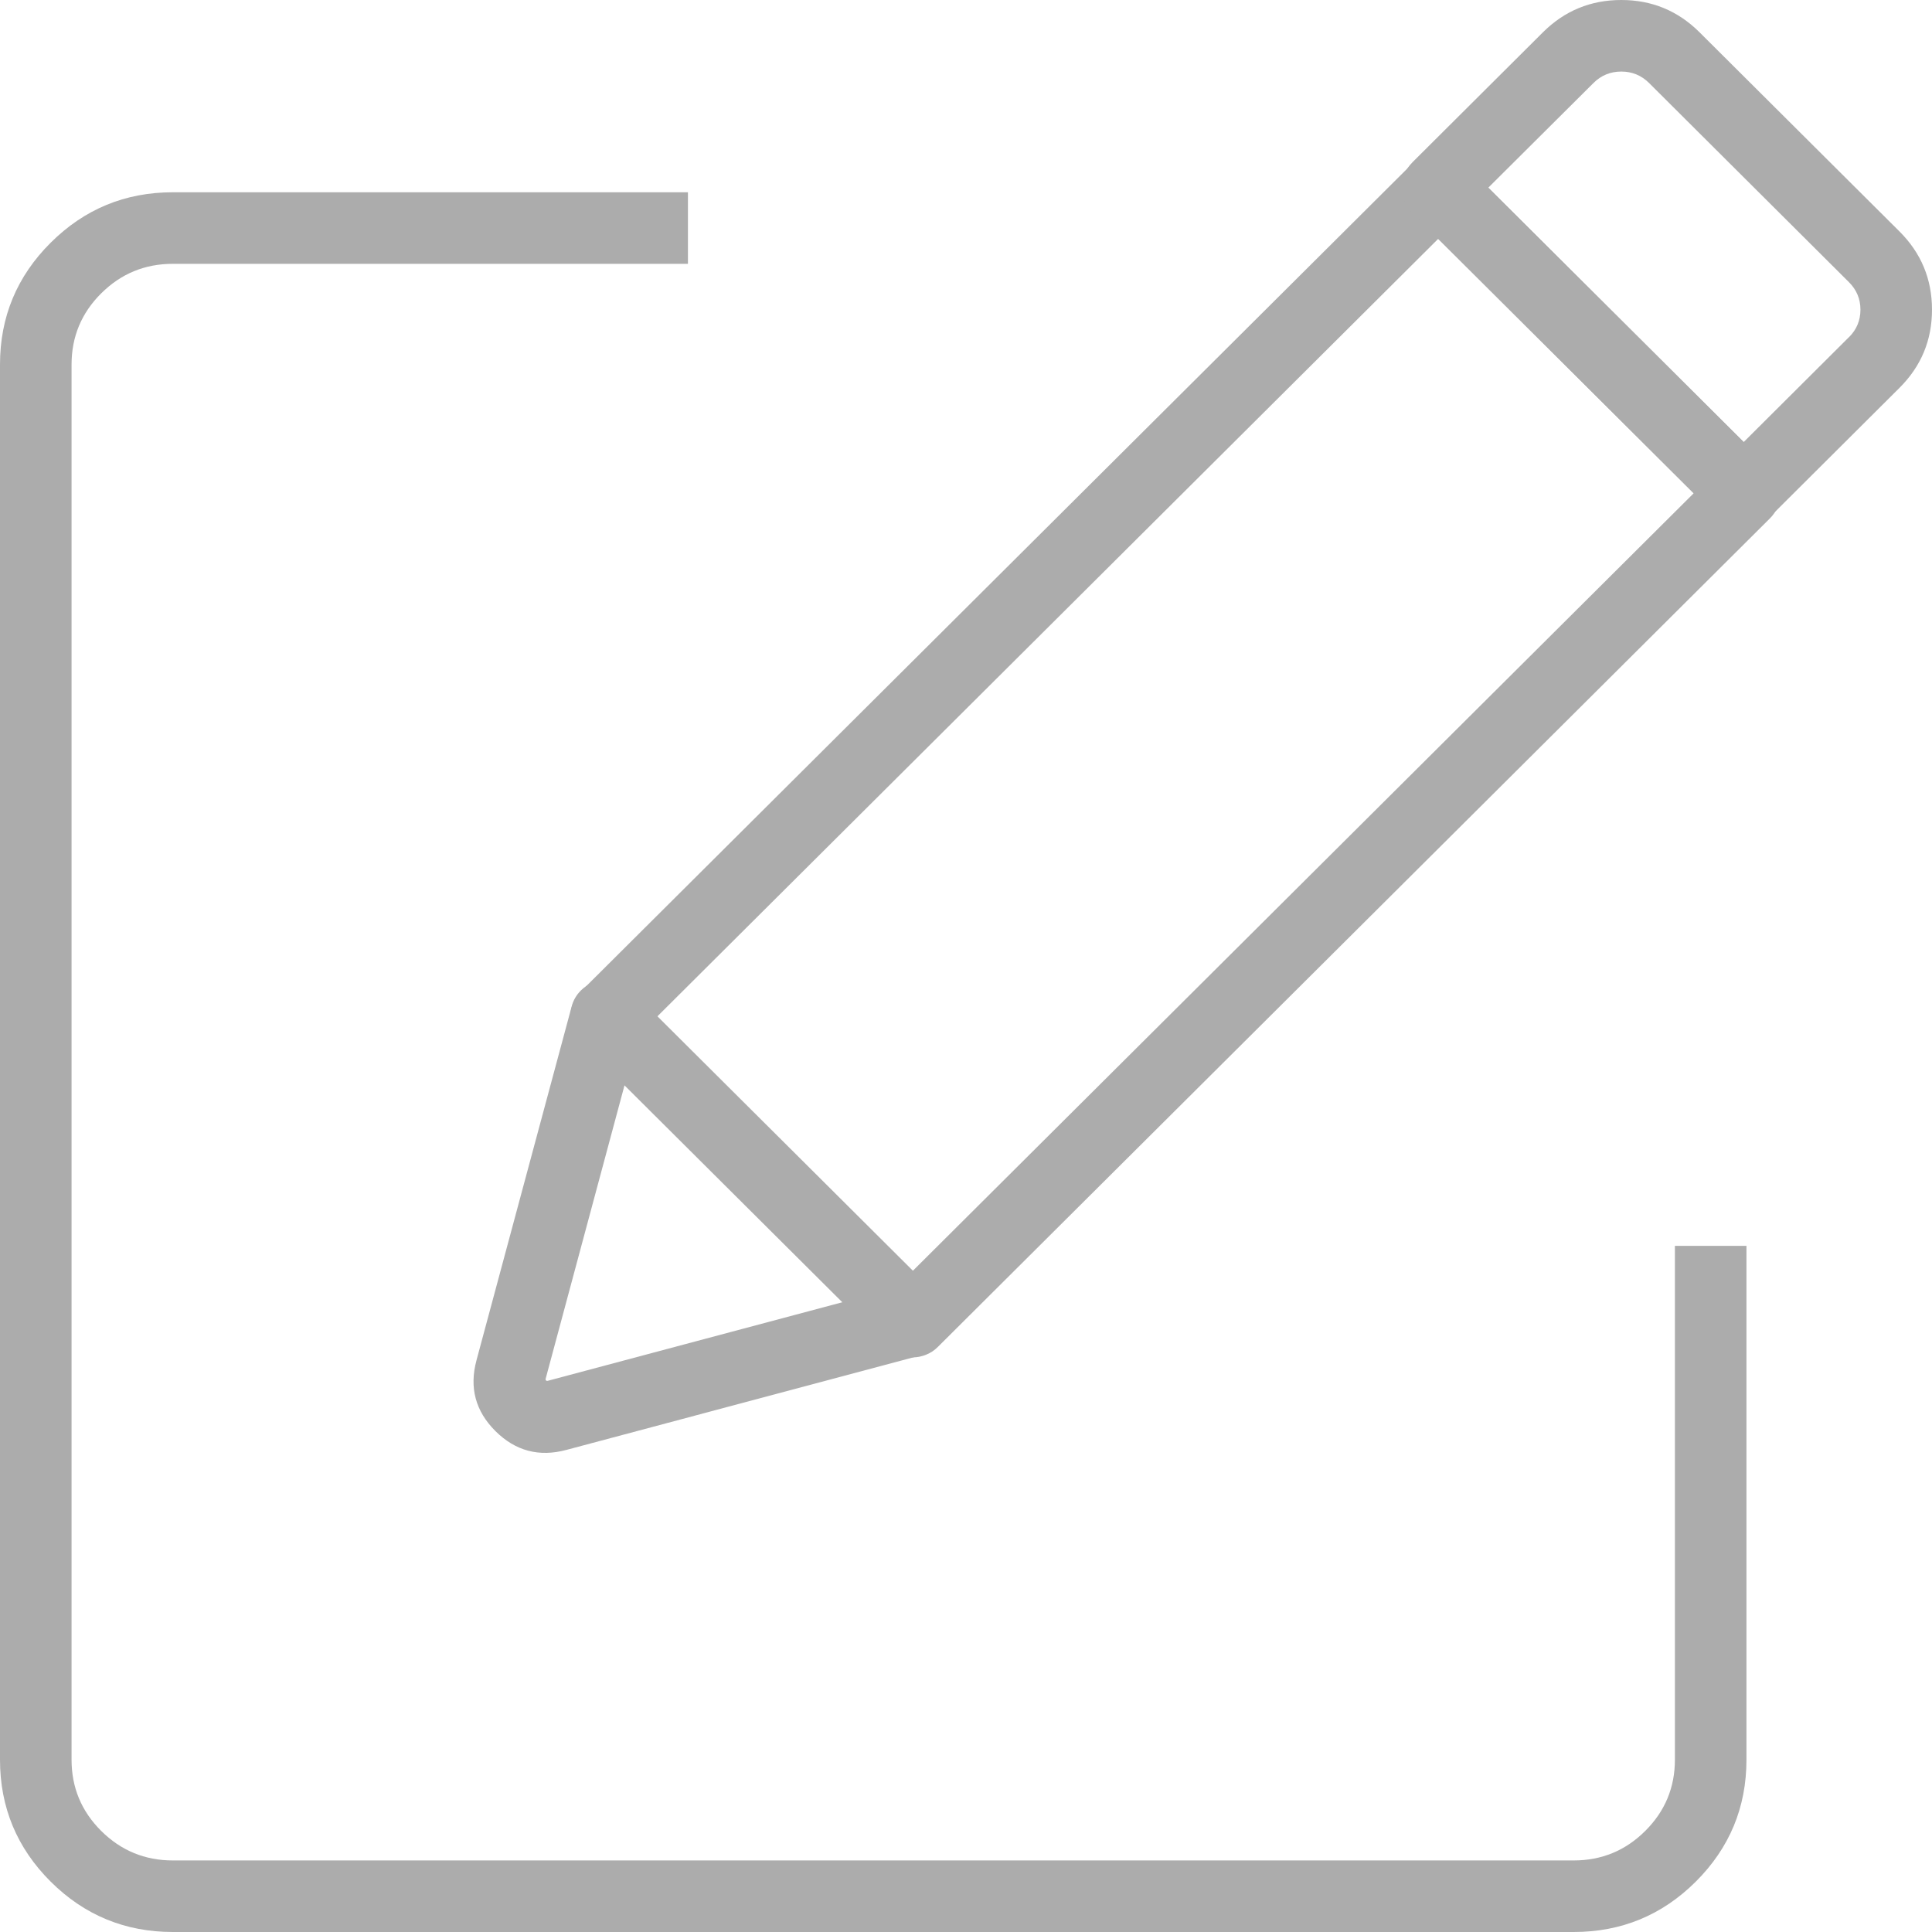
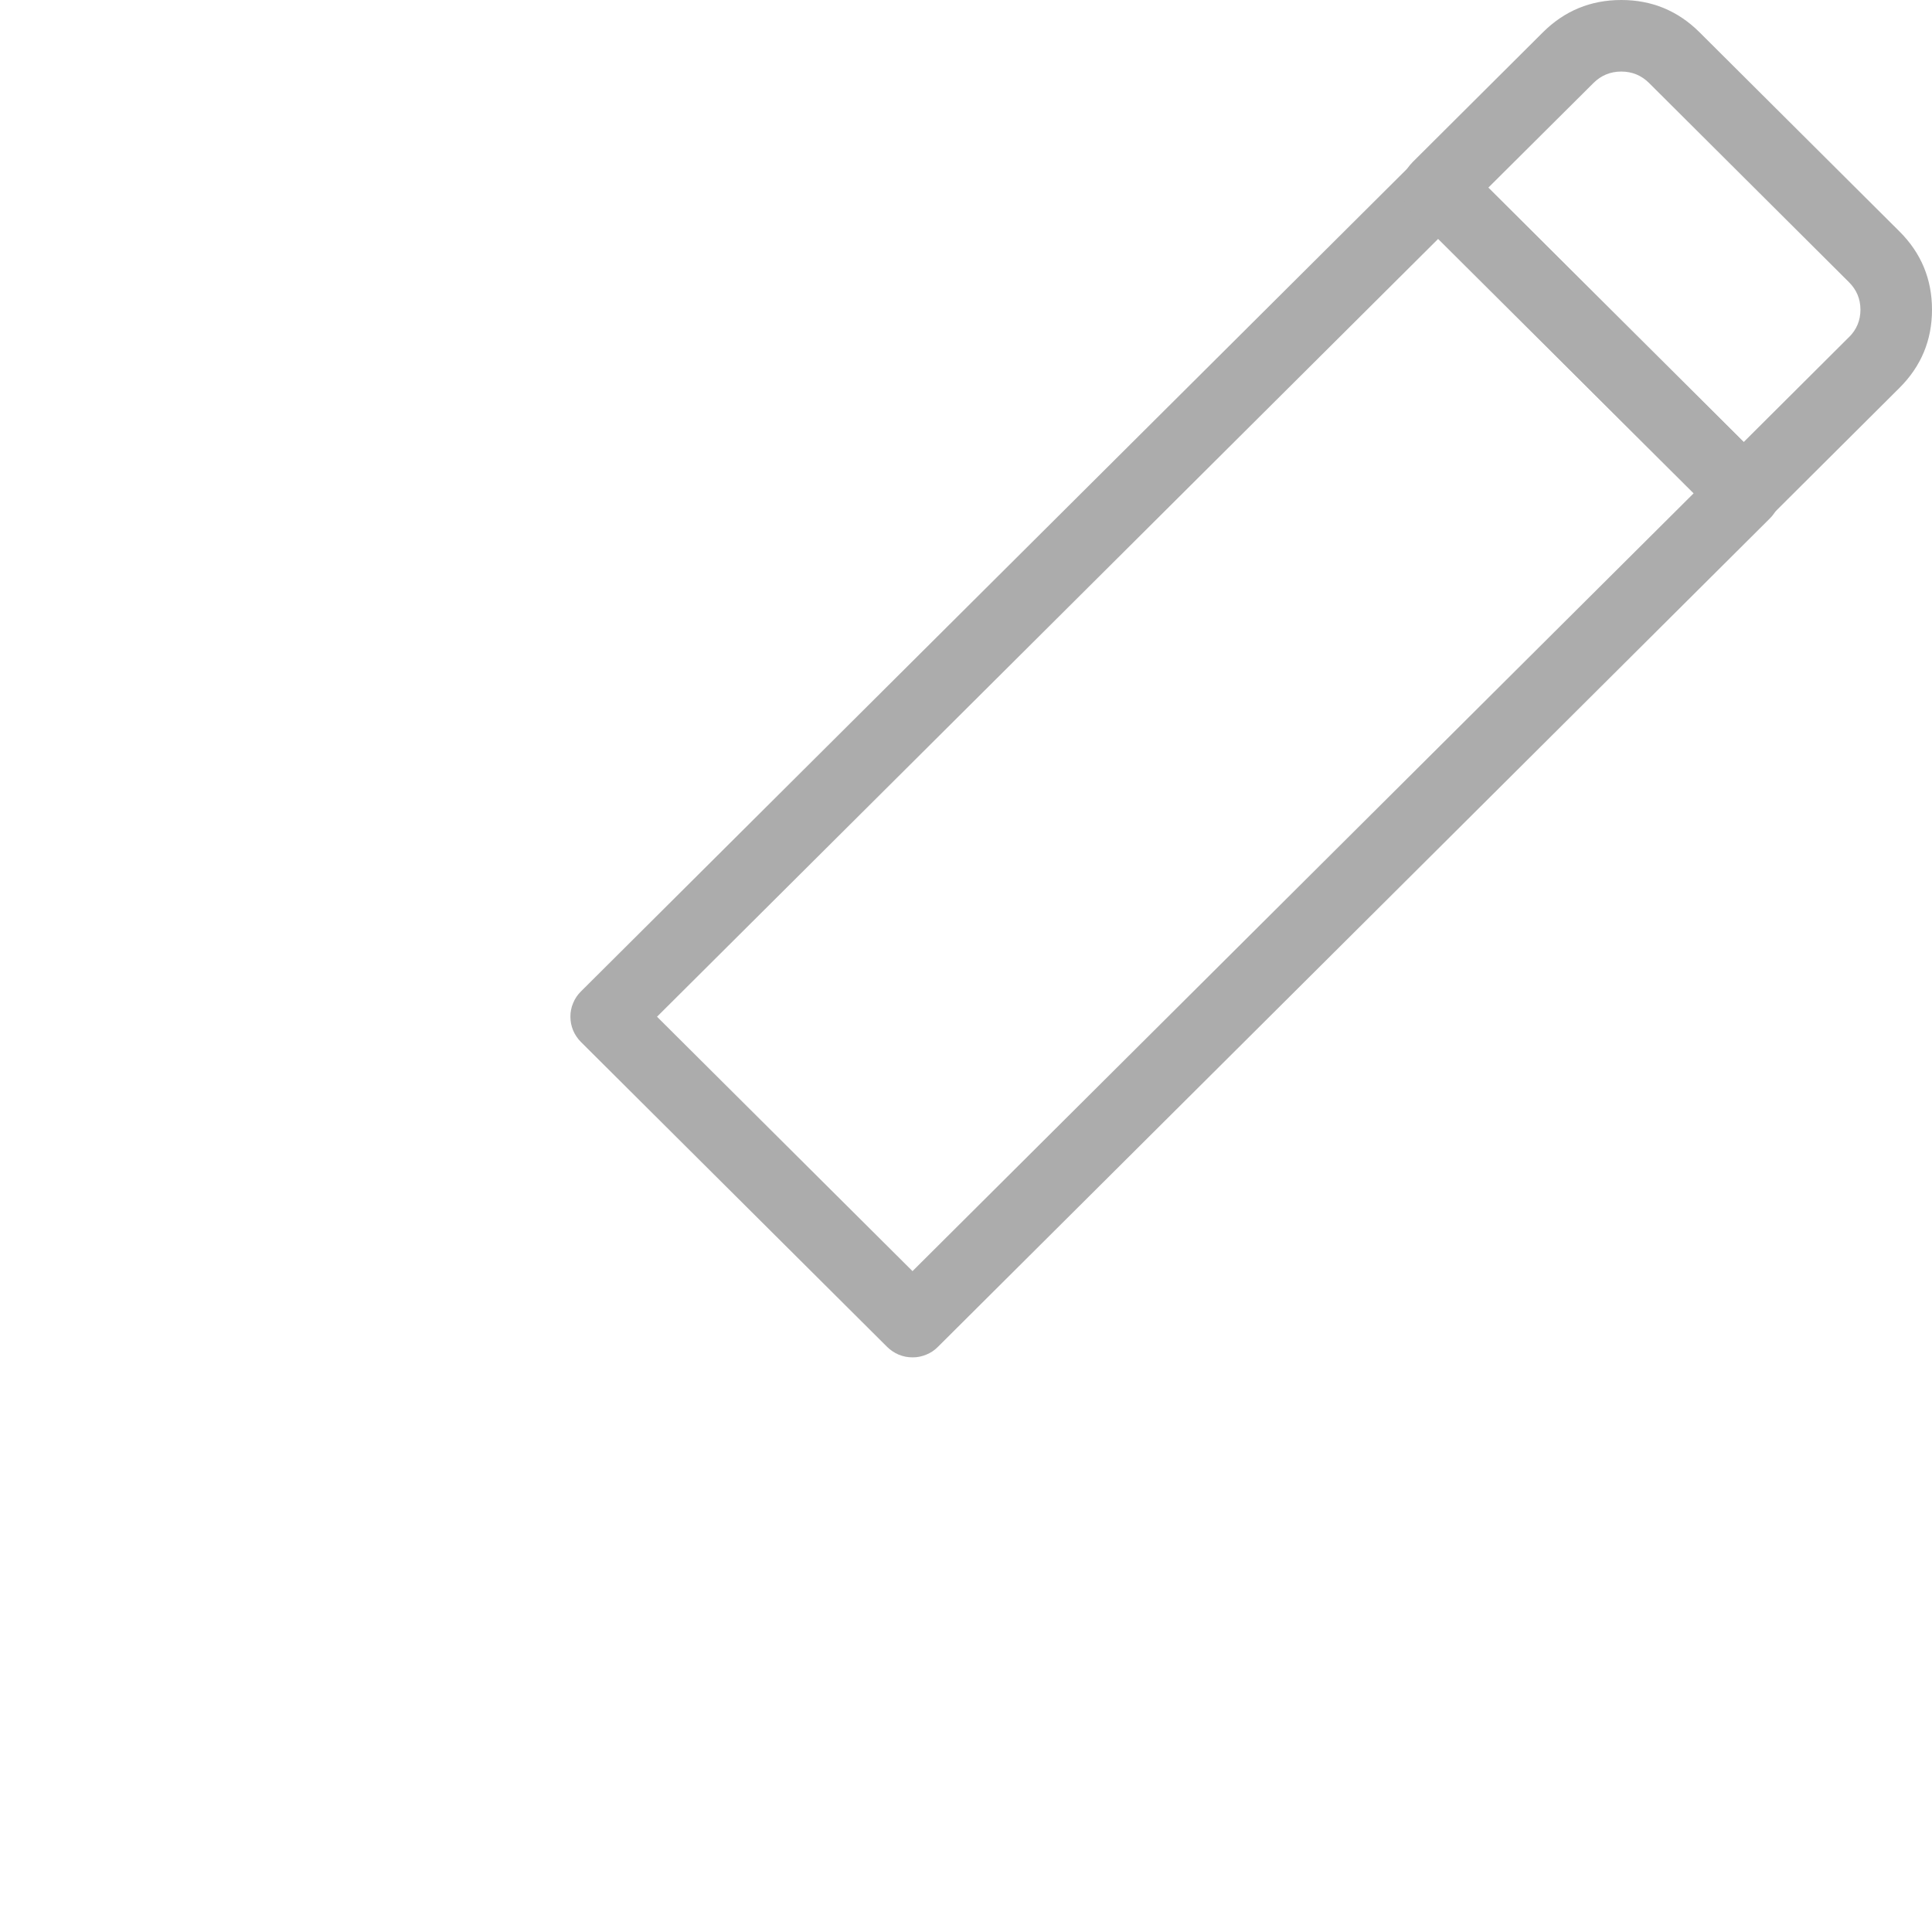
<svg xmlns="http://www.w3.org/2000/svg" fill="none" version="1.1" width="27" height="27" viewBox="0 0 27 27">
  <g>
    <g>
-       <path d="M24.407,24.592L24.407,17.411L23.407,17.411L23.407,24.592Q23.407,25.175,22.993,25.587Q22.579,26,21.992,26L2.416,26Q1.829,26,1.414,25.587Q1,25.175,1,24.592L1,5.095Q1,4.512,1.414,4.1Q1.829,3.687,2.416,3.687L9.614,3.687L9.614,2.687L2.416,2.687Q1.416,2.687,0.708,3.392Q0,4.097,0,5.095L0,24.592Q0,25.59,0.708,26.296Q1.416,27,2.416,27L21.992,27Q22.992,27,23.699,26.296Q24.407,25.59,24.407,24.592Z" fill-rule="evenodd" fill="#ACACAC" fill-opacity="1" />
-     </g>
+       </g>
    <g>
      <g transform="matrix(0.709,0.706,-0.709,0.706,7.715,-13.405)">
        <path d="M19.591,19.022L19.591,2.624Q19.591,2.574,19.6,2.526Q19.61,2.478,19.629,2.432Q19.647,2.387,19.675,2.346Q19.702,2.305,19.737,2.27Q19.772,2.235,19.813,2.208Q19.854,2.18,19.899,2.162Q19.945,2.143,19.993,2.133Q20.041,2.124,20.091,2.124L26.127,2.124Q26.176,2.124,26.225,2.133Q26.273,2.143,26.319,2.162Q26.364,2.18,26.405,2.208Q26.446,2.235,26.481,2.27Q26.516,2.305,26.543,2.346Q26.57,2.387,26.589,2.432Q26.608,2.478,26.618,2.526Q26.627,2.574,26.627,2.624L26.627,19.022Q26.627,19.071,26.618,19.119Q26.608,19.168,26.589,19.213Q26.57,19.259,26.543,19.3Q26.516,19.341,26.481,19.375Q26.446,19.41,26.405,19.438Q26.364,19.465,26.319,19.484Q26.273,19.503,26.225,19.512Q26.176,19.522,26.127,19.522L20.091,19.522Q20.041,19.522,19.993,19.512Q19.945,19.503,19.899,19.484Q19.854,19.465,19.813,19.438Q19.772,19.41,19.737,19.375Q19.702,19.341,19.675,19.3Q19.647,19.259,19.629,19.213Q19.61,19.168,19.6,19.119Q19.591,19.071,19.591,19.022ZM20.591,3.124L20.591,18.522L25.627,18.522L25.627,3.124L20.591,3.124Z" fill="#ACACAC" fill-opacity="1" />
      </g>
      <g>
        <path d="M26.545,5.421L26.545,5.421Q27,4.968,27,4.328Q27,3.687,26.545,3.234L23.753,0.453Q23.299,0,22.658,0Q22.016,0,21.562,0.452L19.738,2.269Q19.737,2.27,19.737,2.271Q19.666,2.341,19.629,2.433Q19.591,2.525,19.591,2.624Q19.591,2.724,19.629,2.816Q19.668,2.908,19.738,2.978L24.015,7.238Q24.05,7.272,24.091,7.3Q24.132,7.327,24.177,7.346Q24.223,7.364,24.271,7.374Q24.319,7.383,24.368,7.383Q24.417,7.383,24.465,7.374Q24.513,7.364,24.559,7.346Q24.604,7.327,24.645,7.3Q24.686,7.272,24.721,7.238L26.545,5.421ZM26,4.328Q26,4.553,25.84,4.712L25.839,4.712L24.368,6.178L20.799,2.623L22.268,1.161Q22.429,1,22.658,1Q22.885,1,23.046,1.16L25.839,3.943Q26,4.103,26,4.328Z" fill-rule="evenodd" fill="#ACACAC" fill-opacity="1" />
      </g>
      <g>
-         <path d="M6.659,19.01L6.659,19.011Q6.505,19.582,6.924,20Q7.343,20.416,7.914,20.263L12.878,18.939Q12.925,18.926,12.97,18.904Q13.014,18.883,13.053,18.853Q13.092,18.823,13.124,18.786Q13.157,18.749,13.182,18.706Q13.206,18.664,13.222,18.617Q13.238,18.57,13.245,18.522Q13.251,18.473,13.248,18.424Q13.245,18.374,13.232,18.327Q13.197,18.197,13.102,18.101L8.825,13.842Q8.754,13.771,8.662,13.733Q8.57,13.696,8.471,13.696Q8.371,13.696,8.279,13.734Q8.188,13.772,8.117,13.843Q8.023,13.937,7.989,14.066L6.659,19.01ZM7.63,19.291Q7.621,19.282,7.625,19.271L7.625,19.27L8.73,15.159L11.78,18.197L7.655,19.297Q7.64,19.301,7.63,19.291Z" fill-rule="evenodd" fill="#ACACAC" fill-opacity="1" />
-       </g>
+         </g>
    </g>
  </g>
</svg>